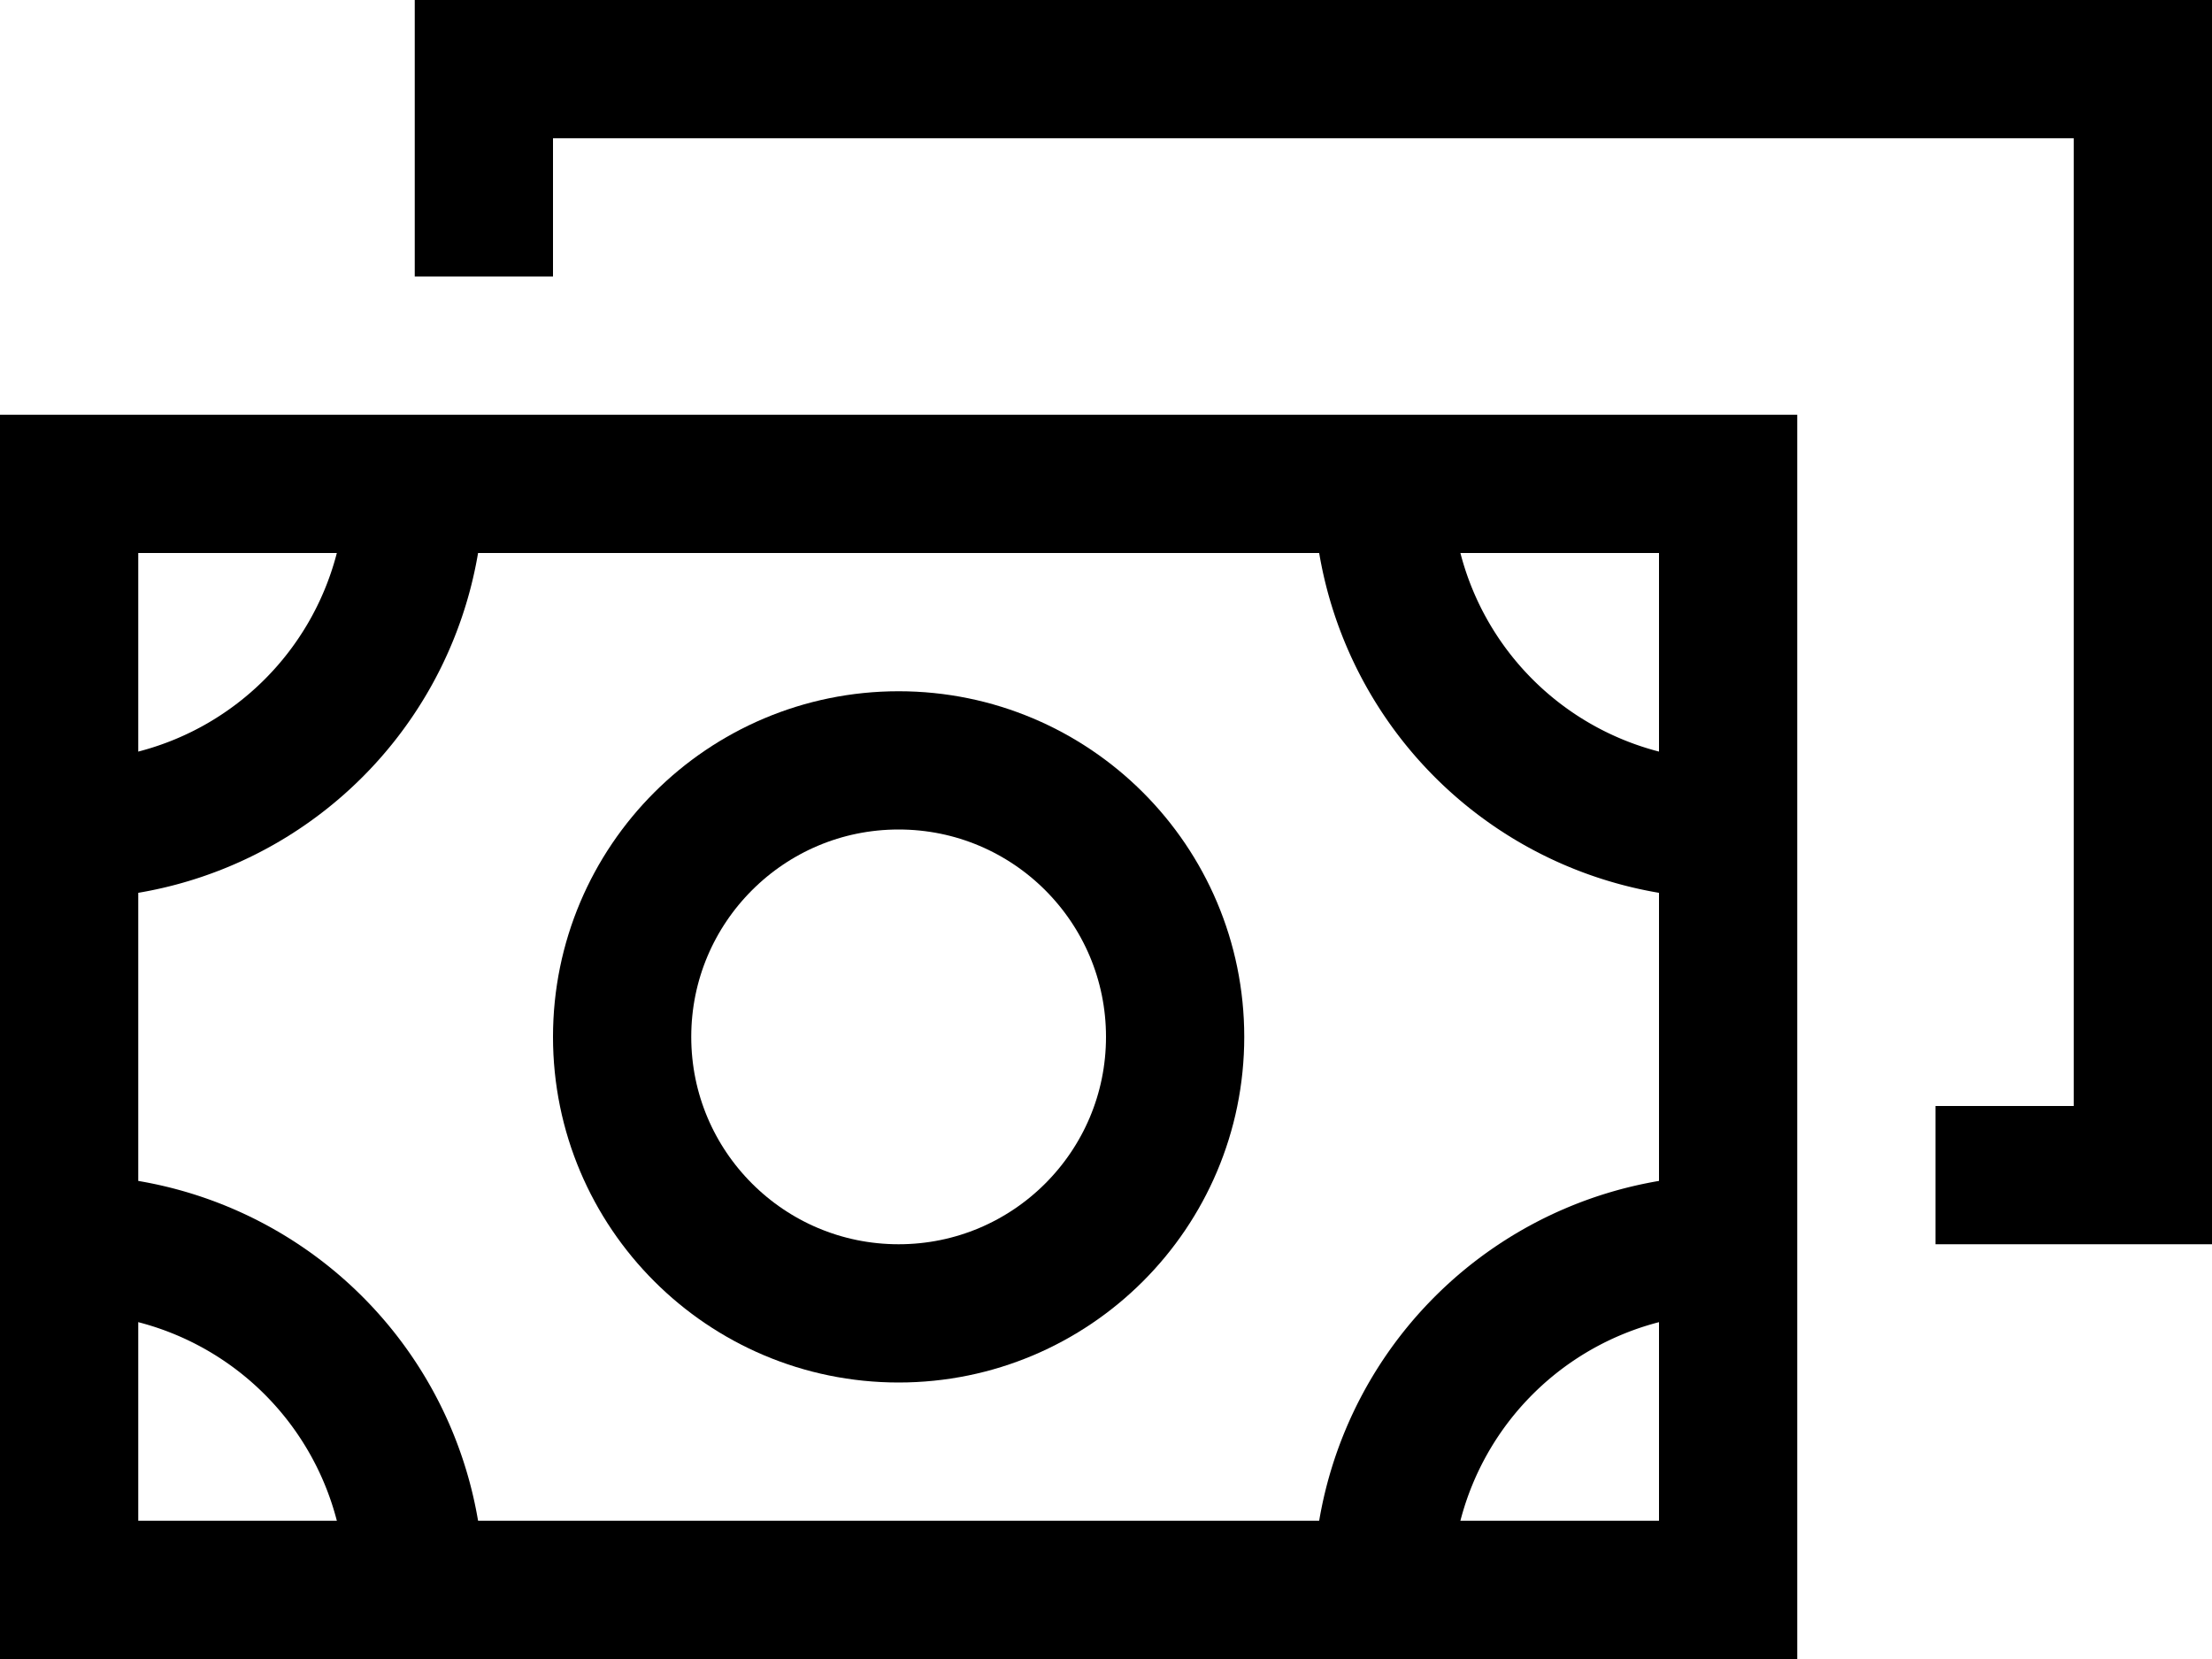
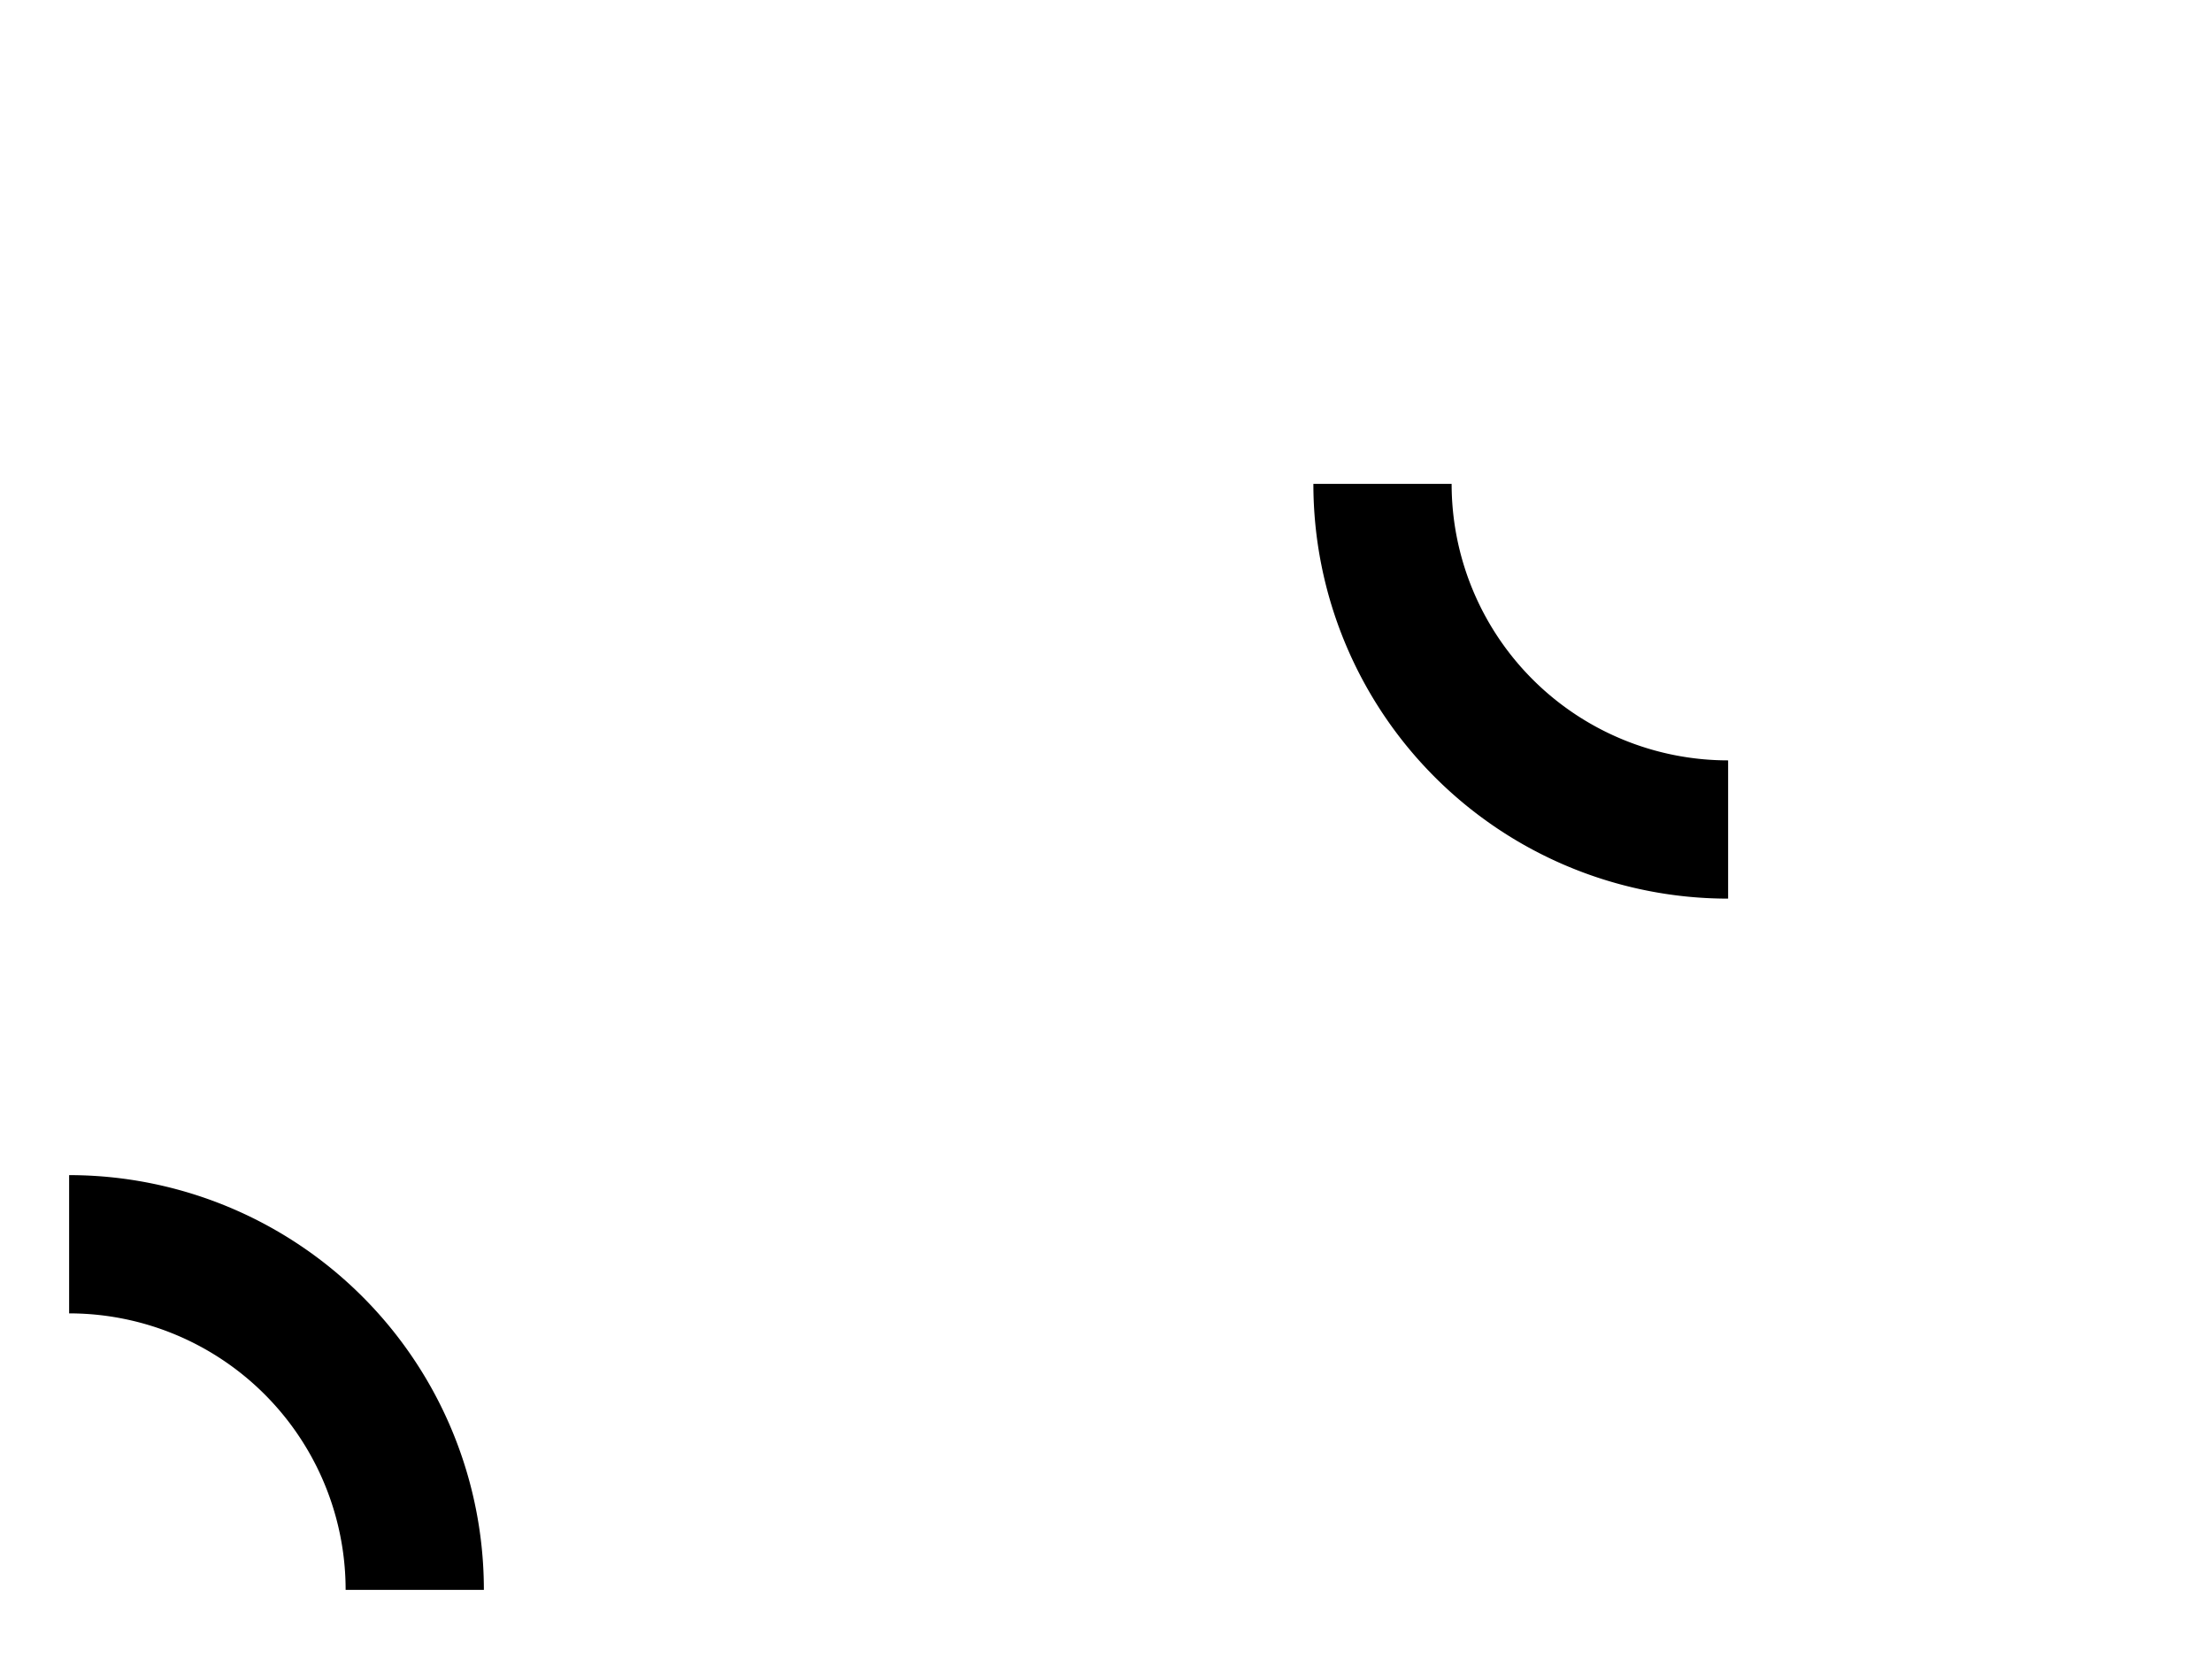
<svg xmlns="http://www.w3.org/2000/svg" height="24" viewBox="0 0 32 24" width="32">
  <clipPath id="a">
    <path d="m0 0h32v24h-32z" />
  </clipPath>
  <g clip-path="url(#a)" fill="none" stroke="#000" stroke-width="2">
-     <path d="m1 7h24v16h-24z" />
-     <path d="m7 4v-3h24v16h-3" />
-     <path d="m6 7a5 5 0 0 1 -5 5" />
    <path d="m25 12a5 5 0 0 1 -5-5" />
-     <path d="m20 23a5 5 0 0 1 5-5" />
    <path d="m1 18a5 5 0 0 1 5 5" />
-     <circle cx="13" cy="15" r="4" />
  </g>
</svg>